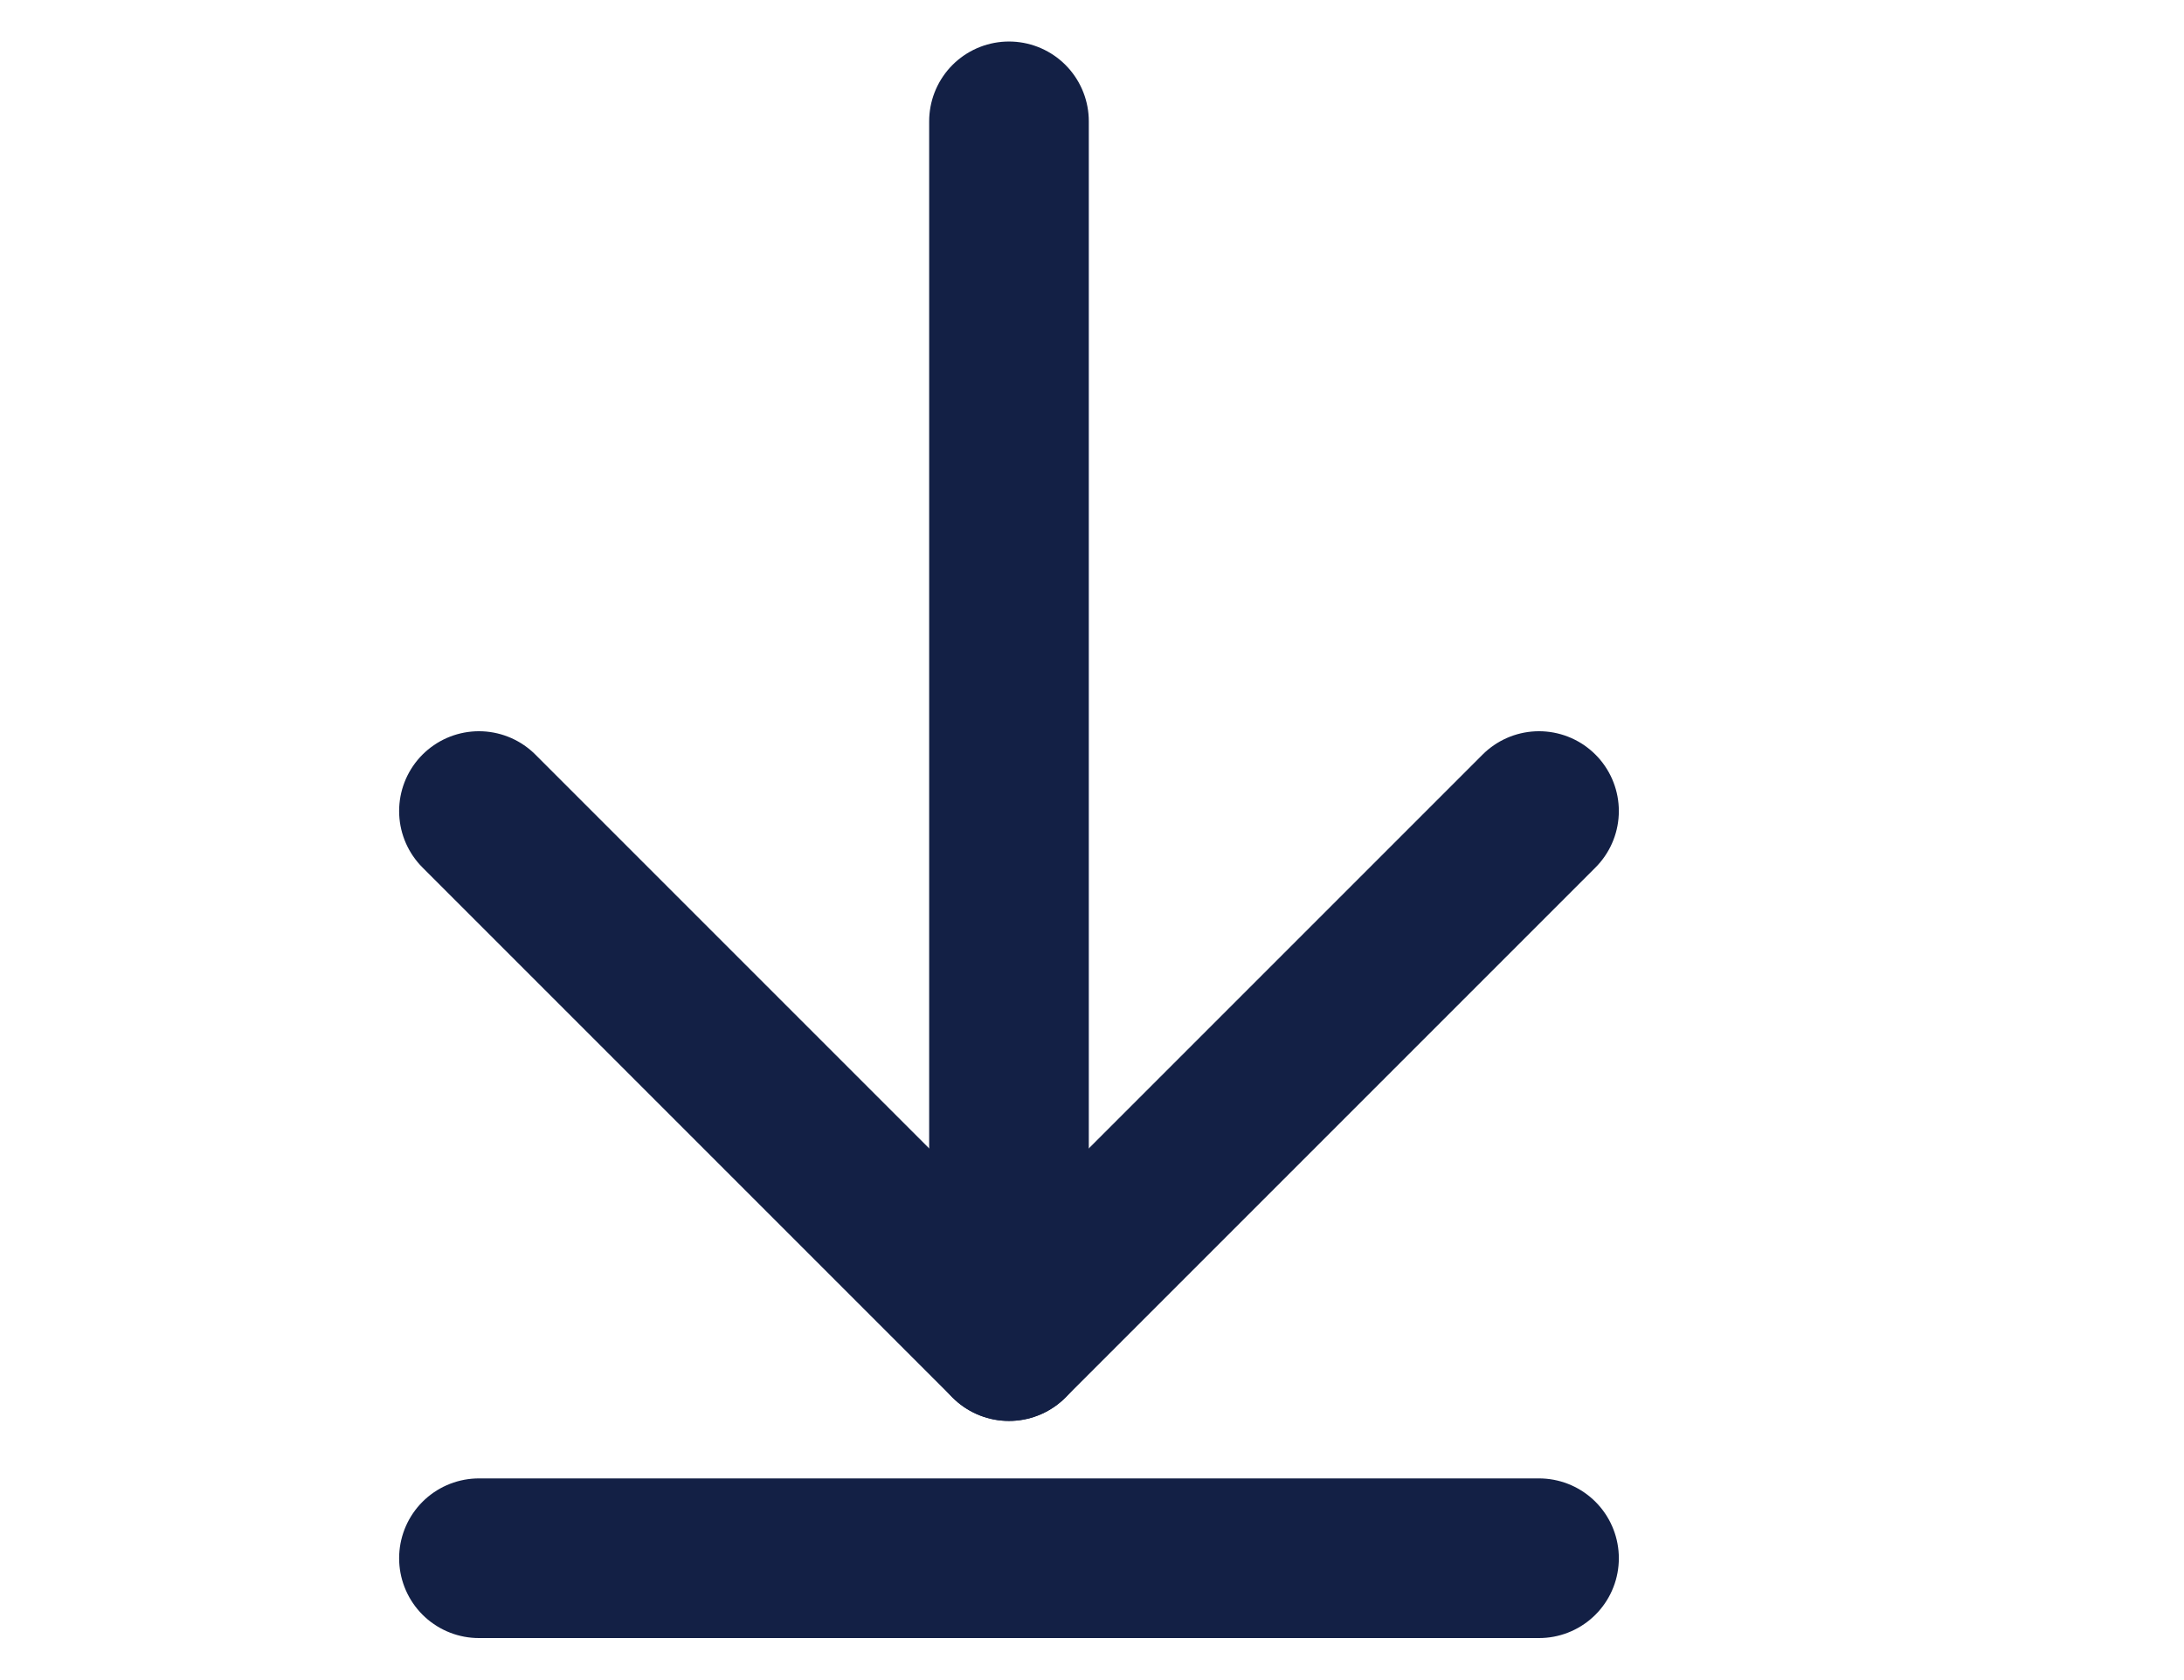
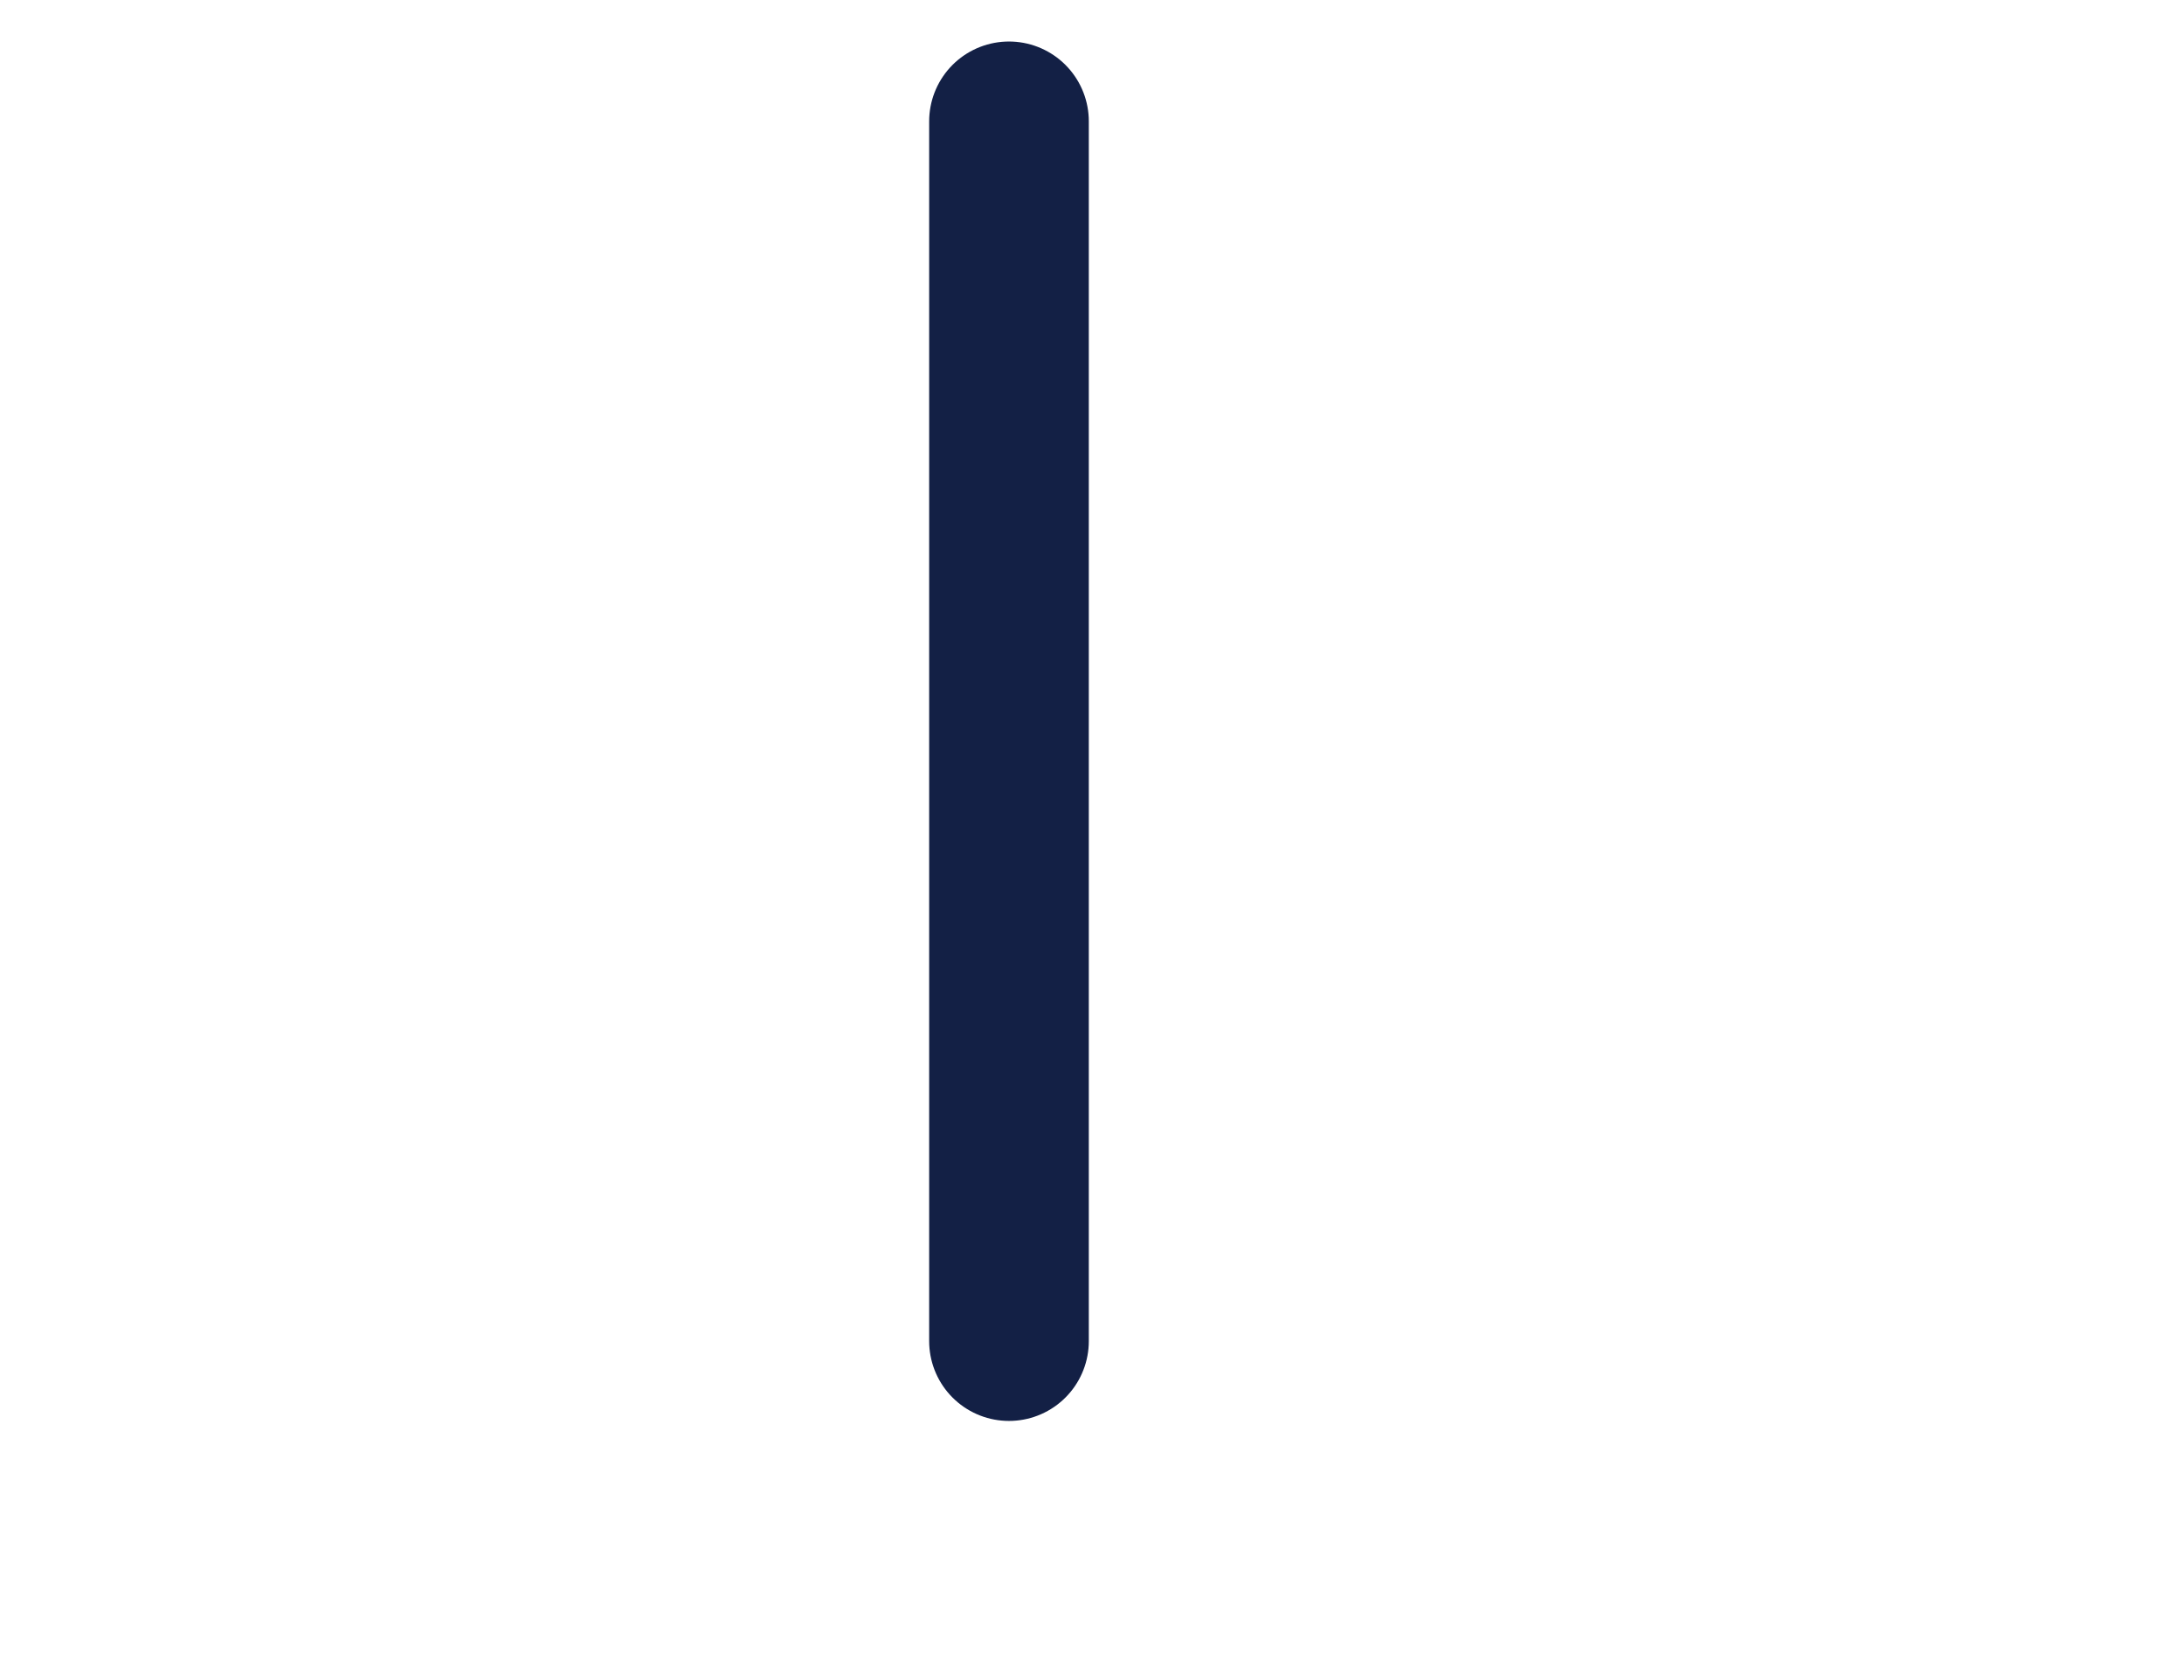
<svg xmlns="http://www.w3.org/2000/svg" version="1.1" id="Layer_2" x="0px" y="0px" viewBox="0 0 34.2 26.3" style="enable-background:new 0 0 34.2 26.3;" xml:space="preserve">
  <style type="text/css">
	.st0{fill:none;stroke:#132045;stroke-width:2.5;stroke-linecap:round;stroke-linejoin:round;stroke-miterlimit:10;}
</style>
  <g>
-     <polyline class="st0" points="24.1,12.7 15.8,21 7.5,12.7  " />
    <line class="st0" x1="15.8" y1="21" x2="15.8" y2="1.9" />
-     <line class="st0" x1="7.5" y1="24.4" x2="24.1" y2="24.4" />
  </g>
</svg>